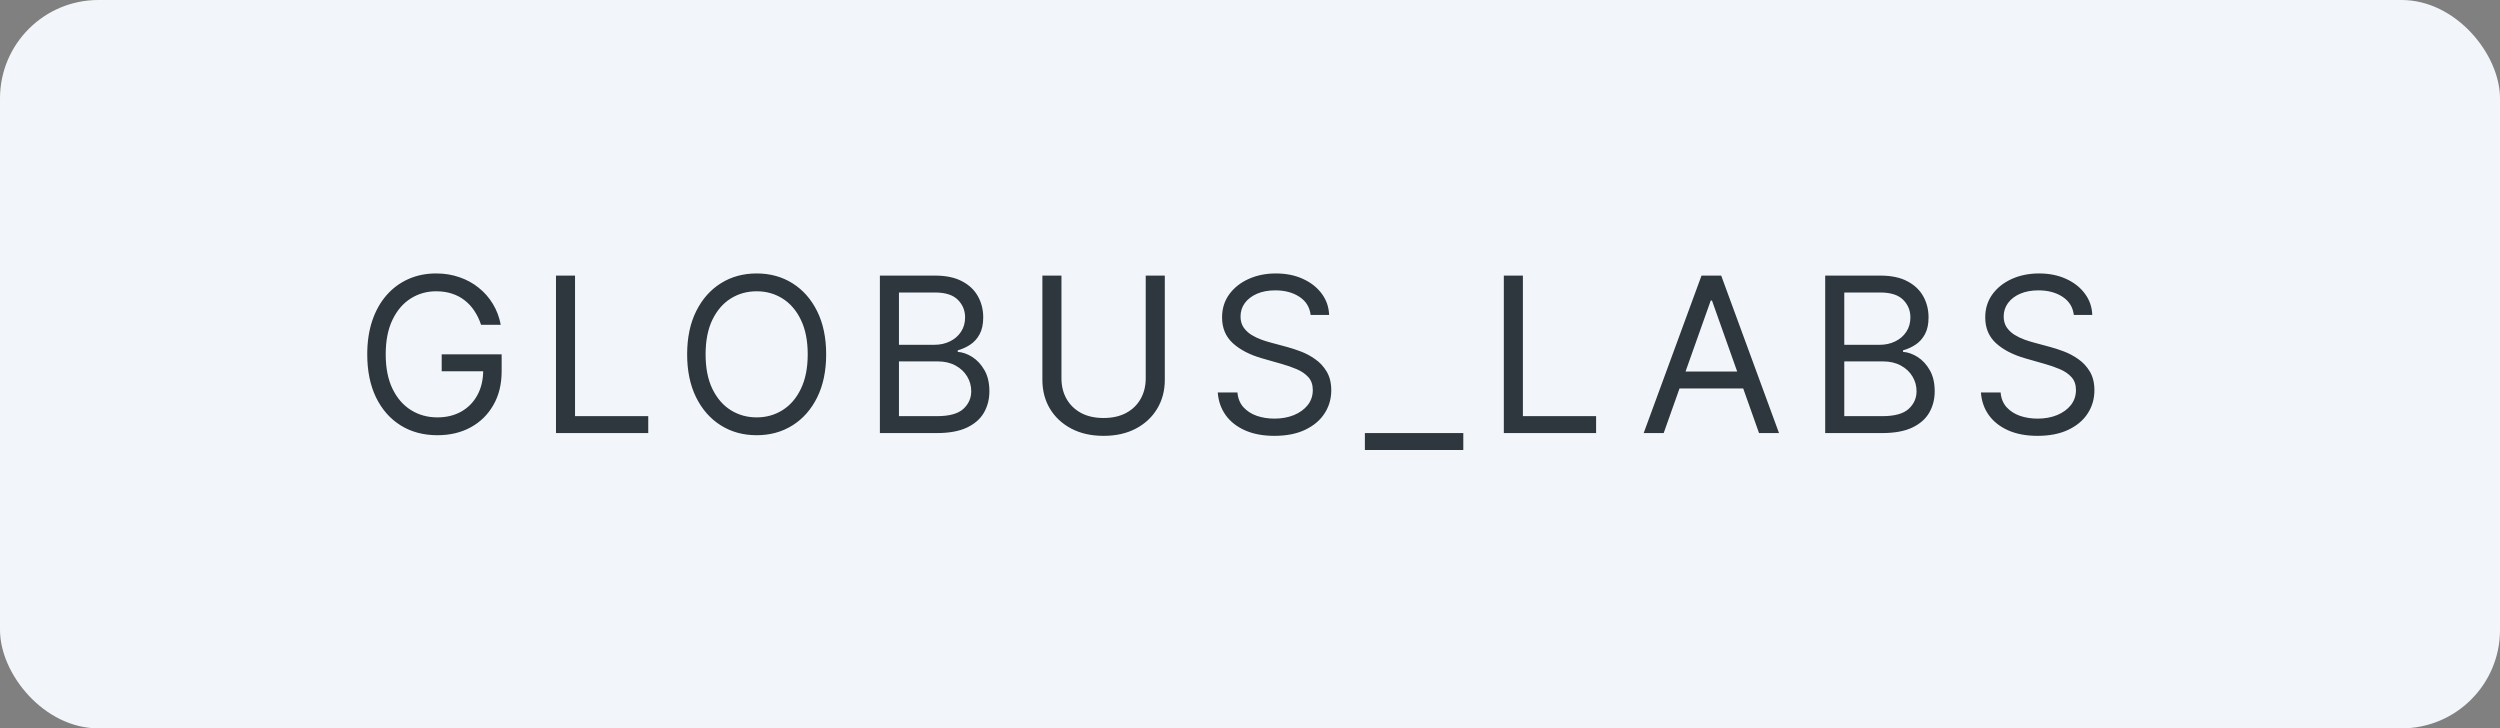
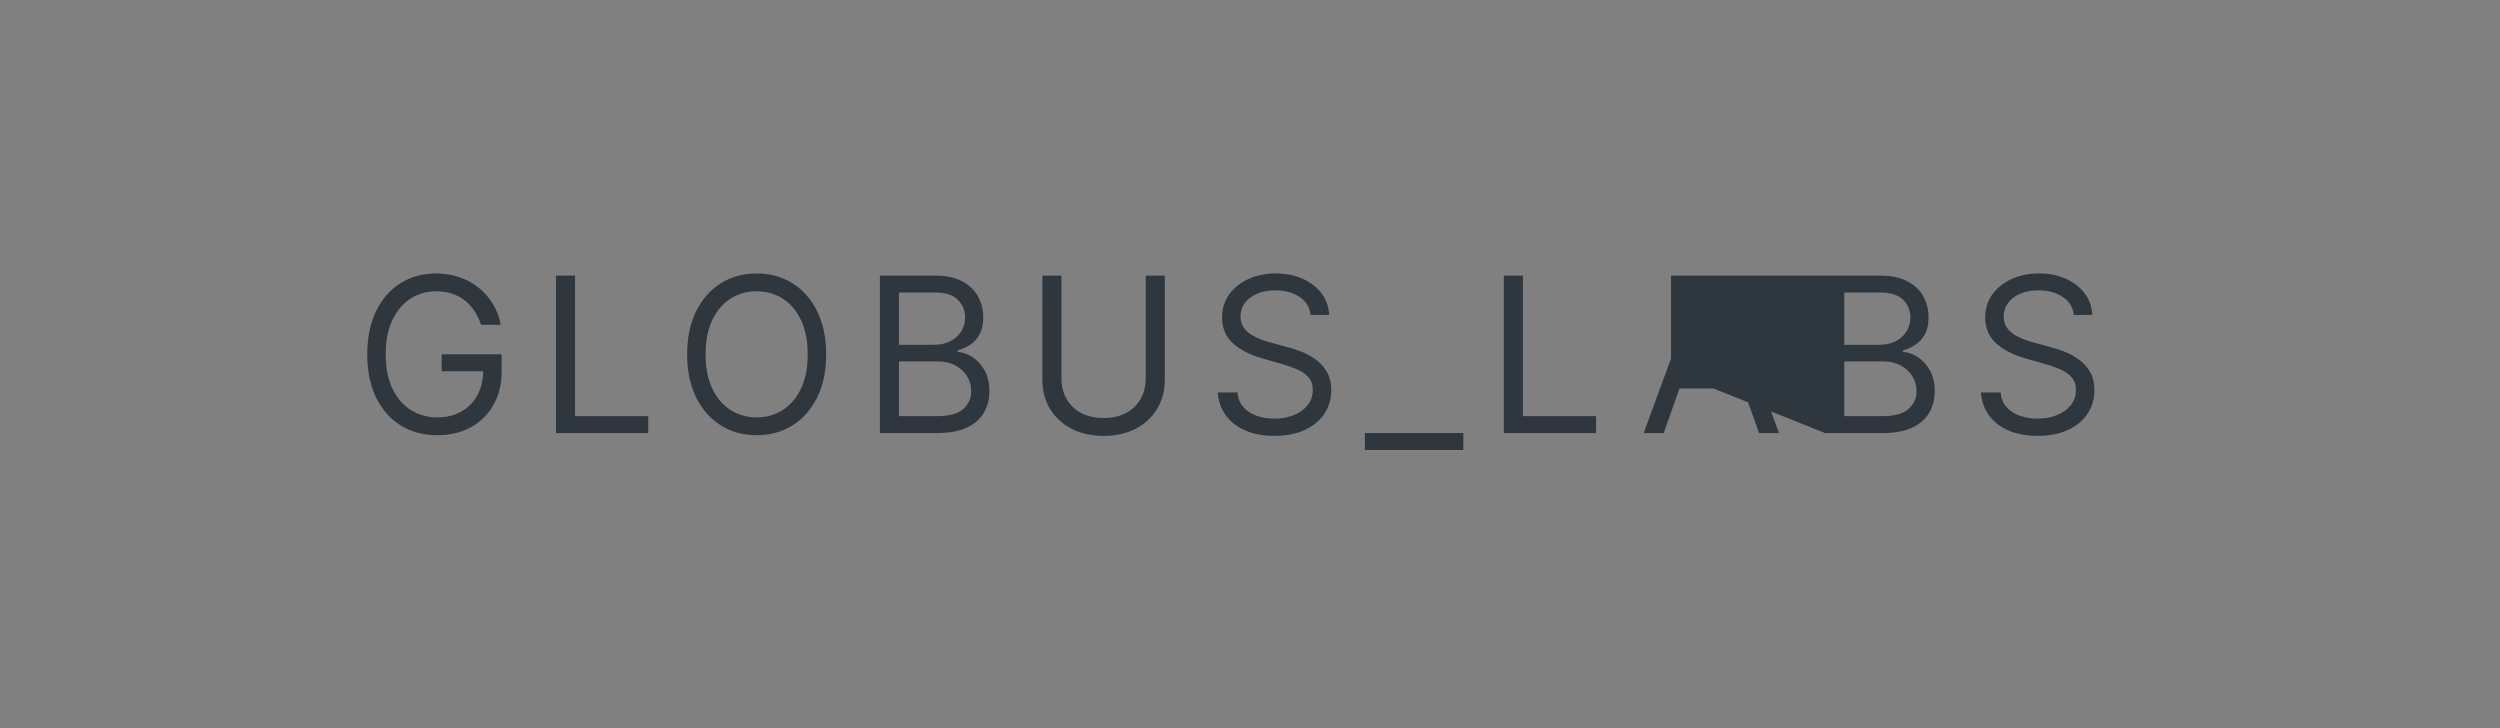
<svg xmlns="http://www.w3.org/2000/svg" width="127" height="37" viewBox="0 0 127 37" fill="none">
  <rect x="0" y="0" width="127" height="37" fill="#808080" stroke="none" />
-   <rect width="127" height="37" rx="5" fill="#F2F6FA" />
-   <path d="M24.438 16.5C24.352 16.237 24.238 16.001 24.098 15.793C23.96 15.582 23.794 15.402 23.602 15.254C23.412 15.105 23.195 14.992 22.953 14.914C22.711 14.836 22.445 14.797 22.156 14.797C21.682 14.797 21.251 14.919 20.863 15.164C20.475 15.409 20.167 15.77 19.938 16.246C19.708 16.723 19.594 17.307 19.594 18C19.594 18.693 19.71 19.277 19.941 19.754C20.173 20.23 20.487 20.591 20.883 20.836C21.279 21.081 21.724 21.203 22.219 21.203C22.677 21.203 23.081 21.105 23.43 20.91C23.781 20.712 24.055 20.434 24.25 20.074C24.448 19.712 24.547 19.287 24.547 18.797L24.844 18.859H22.438V18H25.484V18.859C25.484 19.518 25.344 20.091 25.062 20.578C24.784 21.065 24.398 21.443 23.906 21.711C23.417 21.977 22.854 22.109 22.219 22.109C21.51 22.109 20.888 21.943 20.352 21.609C19.818 21.276 19.401 20.802 19.102 20.188C18.805 19.573 18.656 18.844 18.656 18C18.656 17.367 18.741 16.798 18.91 16.293C19.082 15.785 19.324 15.353 19.637 14.996C19.949 14.639 20.319 14.366 20.746 14.176C21.173 13.986 21.643 13.891 22.156 13.891C22.578 13.891 22.971 13.954 23.336 14.082C23.703 14.207 24.03 14.385 24.316 14.617C24.605 14.846 24.846 15.121 25.039 15.441C25.232 15.759 25.365 16.112 25.438 16.5H24.438ZM28.244 22V14H29.212V21.141H32.931V22H28.244ZM41.969 18C41.969 18.844 41.817 19.573 41.513 20.188C41.208 20.802 40.79 21.276 40.259 21.609C39.727 21.943 39.121 22.109 38.438 22.109C37.756 22.109 37.149 21.943 36.618 21.609C36.087 21.276 35.669 20.802 35.364 20.188C35.059 19.573 34.907 18.844 34.907 18C34.907 17.156 35.059 16.427 35.364 15.812C35.669 15.198 36.087 14.724 36.618 14.391C37.149 14.057 37.756 13.891 38.438 13.891C39.121 13.891 39.727 14.057 40.259 14.391C40.79 14.724 41.208 15.198 41.513 15.812C41.817 16.427 41.969 17.156 41.969 18ZM41.032 18C41.032 17.307 40.916 16.723 40.684 16.246C40.455 15.77 40.144 15.409 39.751 15.164C39.36 14.919 38.923 14.797 38.438 14.797C37.954 14.797 37.515 14.919 37.122 15.164C36.731 15.409 36.42 15.77 36.188 16.246C35.959 16.723 35.844 17.307 35.844 18C35.844 18.693 35.959 19.277 36.188 19.754C36.42 20.23 36.731 20.591 37.122 20.836C37.515 21.081 37.954 21.203 38.438 21.203C38.923 21.203 39.36 21.081 39.751 20.836C40.144 20.591 40.455 20.23 40.684 19.754C40.916 19.277 41.032 18.693 41.032 18ZM44.698 22V14H47.495C48.053 14 48.512 14.096 48.874 14.289C49.236 14.479 49.506 14.736 49.683 15.059C49.86 15.379 49.948 15.734 49.948 16.125C49.948 16.469 49.887 16.753 49.765 16.977C49.645 17.201 49.486 17.378 49.288 17.508C49.093 17.638 48.881 17.734 48.652 17.797V17.875C48.896 17.891 49.142 17.977 49.39 18.133C49.637 18.289 49.844 18.513 50.011 18.805C50.178 19.096 50.261 19.453 50.261 19.875C50.261 20.276 50.17 20.637 49.987 20.957C49.805 21.277 49.517 21.531 49.124 21.719C48.731 21.906 48.219 22 47.589 22H44.698ZM45.667 21.141H47.589C48.222 21.141 48.671 21.018 48.937 20.773C49.205 20.526 49.339 20.227 49.339 19.875C49.339 19.604 49.27 19.354 49.132 19.125C48.994 18.893 48.797 18.708 48.542 18.57C48.287 18.43 47.985 18.359 47.636 18.359H45.667V21.141ZM45.667 17.516H47.464C47.756 17.516 48.019 17.458 48.253 17.344C48.49 17.229 48.678 17.068 48.816 16.859C48.956 16.651 49.027 16.406 49.027 16.125C49.027 15.773 48.904 15.475 48.659 15.23C48.415 14.983 48.027 14.859 47.495 14.859H45.667V17.516ZM58.203 14H59.172V19.297C59.172 19.844 59.043 20.332 58.785 20.762C58.53 21.189 58.169 21.526 57.703 21.773C57.237 22.018 56.69 22.141 56.062 22.141C55.434 22.141 54.888 22.018 54.422 21.773C53.955 21.526 53.593 21.189 53.336 20.762C53.08 20.332 52.953 19.844 52.953 19.297V14H53.922V19.219C53.922 19.609 54.007 19.957 54.179 20.262C54.351 20.564 54.596 20.802 54.914 20.977C55.234 21.148 55.617 21.234 56.062 21.234C56.507 21.234 56.89 21.148 57.211 20.977C57.531 20.802 57.776 20.564 57.945 20.262C58.117 19.957 58.203 19.609 58.203 19.219V14ZM66.581 16C66.534 15.604 66.344 15.297 66.011 15.078C65.677 14.859 65.269 14.75 64.784 14.75C64.43 14.75 64.12 14.807 63.855 14.922C63.592 15.037 63.386 15.194 63.237 15.395C63.092 15.595 63.019 15.823 63.019 16.078C63.019 16.292 63.069 16.475 63.171 16.629C63.275 16.78 63.408 16.906 63.569 17.008C63.731 17.107 63.9 17.189 64.077 17.254C64.254 17.316 64.417 17.367 64.565 17.406L65.378 17.625C65.586 17.68 65.818 17.755 66.073 17.852C66.331 17.948 66.577 18.079 66.811 18.246C67.049 18.41 67.244 18.621 67.397 18.879C67.551 19.137 67.628 19.453 67.628 19.828C67.628 20.26 67.515 20.651 67.288 21C67.064 21.349 66.736 21.626 66.304 21.832C65.874 22.038 65.352 22.141 64.737 22.141C64.164 22.141 63.668 22.048 63.249 21.863C62.832 21.678 62.504 21.421 62.265 21.09C62.028 20.759 61.894 20.375 61.862 19.938H62.862C62.888 20.24 62.99 20.49 63.167 20.688C63.347 20.883 63.573 21.029 63.847 21.125C64.123 21.219 64.42 21.266 64.737 21.266C65.107 21.266 65.439 21.206 65.733 21.086C66.028 20.963 66.261 20.794 66.433 20.578C66.605 20.359 66.69 20.104 66.69 19.812C66.69 19.547 66.616 19.331 66.468 19.164C66.319 18.997 66.124 18.862 65.882 18.758C65.64 18.654 65.378 18.562 65.097 18.484L64.112 18.203C63.487 18.023 62.992 17.767 62.628 17.434C62.263 17.1 62.081 16.664 62.081 16.125C62.081 15.677 62.202 15.287 62.444 14.953C62.689 14.617 63.017 14.357 63.429 14.172C63.843 13.984 64.305 13.891 64.815 13.891C65.331 13.891 65.789 13.983 66.19 14.168C66.591 14.35 66.909 14.6 67.144 14.918C67.38 15.236 67.505 15.596 67.519 16H66.581ZM74.336 22V22.859H69.336V22H74.336ZM76.394 22V14H77.363V21.141H81.082V22H76.394ZM84.515 22H83.499L86.437 14H87.437L90.374 22H89.359L86.968 15.266H86.906L84.515 22ZM84.89 18.875H88.984V19.734H84.89V18.875ZM92.72 22V14H95.517C96.075 14 96.534 14.096 96.896 14.289C97.258 14.479 97.528 14.736 97.705 15.059C97.882 15.379 97.97 15.734 97.97 16.125C97.97 16.469 97.909 16.753 97.787 16.977C97.667 17.201 97.508 17.378 97.31 17.508C97.115 17.638 96.903 17.734 96.673 17.797V17.875C96.918 17.891 97.164 17.977 97.412 18.133C97.659 18.289 97.866 18.513 98.033 18.805C98.2 19.096 98.283 19.453 98.283 19.875C98.283 20.276 98.192 20.637 98.009 20.957C97.827 21.277 97.539 21.531 97.146 21.719C96.753 21.906 96.241 22 95.611 22H92.72ZM93.689 21.141H95.611C96.244 21.141 96.693 21.018 96.959 20.773C97.227 20.526 97.361 20.227 97.361 19.875C97.361 19.604 97.292 19.354 97.154 19.125C97.016 18.893 96.819 18.708 96.564 18.57C96.309 18.43 96.007 18.359 95.658 18.359H93.689V21.141ZM93.689 17.516H95.486C95.778 17.516 96.041 17.458 96.275 17.344C96.512 17.229 96.7 17.068 96.838 16.859C96.978 16.651 97.048 16.406 97.048 16.125C97.048 15.773 96.926 15.475 96.681 15.23C96.436 14.983 96.048 14.859 95.517 14.859H93.689V17.516ZM105.35 16C105.303 15.604 105.113 15.297 104.779 15.078C104.446 14.859 104.037 14.75 103.553 14.75C103.199 14.75 102.889 14.807 102.623 14.922C102.36 15.037 102.154 15.194 102.006 15.395C101.86 15.595 101.787 15.823 101.787 16.078C101.787 16.292 101.838 16.475 101.939 16.629C102.044 16.78 102.176 16.906 102.338 17.008C102.499 17.107 102.669 17.189 102.846 17.254C103.023 17.316 103.186 17.367 103.334 17.406L104.146 17.625C104.355 17.68 104.587 17.755 104.842 17.852C105.1 17.948 105.346 18.079 105.58 18.246C105.817 18.41 106.012 18.621 106.166 18.879C106.32 19.137 106.396 19.453 106.396 19.828C106.396 20.26 106.283 20.651 106.057 21C105.833 21.349 105.505 21.626 105.072 21.832C104.643 22.038 104.12 22.141 103.506 22.141C102.933 22.141 102.437 22.048 102.018 21.863C101.601 21.678 101.273 21.421 101.033 21.09C100.796 20.759 100.662 20.375 100.631 19.938H101.631C101.657 20.24 101.758 20.49 101.936 20.688C102.115 20.883 102.342 21.029 102.615 21.125C102.891 21.219 103.188 21.266 103.506 21.266C103.876 21.266 104.208 21.206 104.502 21.086C104.796 20.963 105.029 20.794 105.201 20.578C105.373 20.359 105.459 20.104 105.459 19.812C105.459 19.547 105.385 19.331 105.236 19.164C105.088 18.997 104.893 18.862 104.65 18.758C104.408 18.654 104.146 18.562 103.865 18.484L102.881 18.203C102.256 18.023 101.761 17.767 101.396 17.434C101.032 17.1 100.85 16.664 100.85 16.125C100.85 15.677 100.971 15.287 101.213 14.953C101.458 14.617 101.786 14.357 102.197 14.172C102.611 13.984 103.074 13.891 103.584 13.891C104.1 13.891 104.558 13.983 104.959 14.168C105.36 14.35 105.678 14.6 105.912 14.918C106.149 15.236 106.274 15.596 106.287 16H105.35Z" fill="#2E363E" />
+   <path d="M24.438 16.5C24.352 16.237 24.238 16.001 24.098 15.793C23.96 15.582 23.794 15.402 23.602 15.254C23.412 15.105 23.195 14.992 22.953 14.914C22.711 14.836 22.445 14.797 22.156 14.797C21.682 14.797 21.251 14.919 20.863 15.164C20.475 15.409 20.167 15.77 19.938 16.246C19.708 16.723 19.594 17.307 19.594 18C19.594 18.693 19.71 19.277 19.941 19.754C20.173 20.23 20.487 20.591 20.883 20.836C21.279 21.081 21.724 21.203 22.219 21.203C22.677 21.203 23.081 21.105 23.43 20.91C23.781 20.712 24.055 20.434 24.25 20.074C24.448 19.712 24.547 19.287 24.547 18.797L24.844 18.859H22.438V18H25.484V18.859C25.484 19.518 25.344 20.091 25.062 20.578C24.784 21.065 24.398 21.443 23.906 21.711C23.417 21.977 22.854 22.109 22.219 22.109C21.51 22.109 20.888 21.943 20.352 21.609C19.818 21.276 19.401 20.802 19.102 20.188C18.805 19.573 18.656 18.844 18.656 18C18.656 17.367 18.741 16.798 18.91 16.293C19.082 15.785 19.324 15.353 19.637 14.996C19.949 14.639 20.319 14.366 20.746 14.176C21.173 13.986 21.643 13.891 22.156 13.891C22.578 13.891 22.971 13.954 23.336 14.082C23.703 14.207 24.03 14.385 24.316 14.617C24.605 14.846 24.846 15.121 25.039 15.441C25.232 15.759 25.365 16.112 25.438 16.5H24.438ZM28.244 22V14H29.212V21.141H32.931V22H28.244ZM41.969 18C41.969 18.844 41.817 19.573 41.513 20.188C41.208 20.802 40.79 21.276 40.259 21.609C39.727 21.943 39.121 22.109 38.438 22.109C37.756 22.109 37.149 21.943 36.618 21.609C36.087 21.276 35.669 20.802 35.364 20.188C35.059 19.573 34.907 18.844 34.907 18C34.907 17.156 35.059 16.427 35.364 15.812C35.669 15.198 36.087 14.724 36.618 14.391C37.149 14.057 37.756 13.891 38.438 13.891C39.121 13.891 39.727 14.057 40.259 14.391C40.79 14.724 41.208 15.198 41.513 15.812C41.817 16.427 41.969 17.156 41.969 18ZM41.032 18C41.032 17.307 40.916 16.723 40.684 16.246C40.455 15.77 40.144 15.409 39.751 15.164C39.36 14.919 38.923 14.797 38.438 14.797C37.954 14.797 37.515 14.919 37.122 15.164C36.731 15.409 36.42 15.77 36.188 16.246C35.959 16.723 35.844 17.307 35.844 18C35.844 18.693 35.959 19.277 36.188 19.754C36.42 20.23 36.731 20.591 37.122 20.836C37.515 21.081 37.954 21.203 38.438 21.203C38.923 21.203 39.36 21.081 39.751 20.836C40.144 20.591 40.455 20.23 40.684 19.754C40.916 19.277 41.032 18.693 41.032 18ZM44.698 22V14H47.495C48.053 14 48.512 14.096 48.874 14.289C49.236 14.479 49.506 14.736 49.683 15.059C49.86 15.379 49.948 15.734 49.948 16.125C49.948 16.469 49.887 16.753 49.765 16.977C49.645 17.201 49.486 17.378 49.288 17.508C49.093 17.638 48.881 17.734 48.652 17.797V17.875C48.896 17.891 49.142 17.977 49.39 18.133C49.637 18.289 49.844 18.513 50.011 18.805C50.178 19.096 50.261 19.453 50.261 19.875C50.261 20.276 50.17 20.637 49.987 20.957C49.805 21.277 49.517 21.531 49.124 21.719C48.731 21.906 48.219 22 47.589 22H44.698ZM45.667 21.141H47.589C48.222 21.141 48.671 21.018 48.937 20.773C49.205 20.526 49.339 20.227 49.339 19.875C49.339 19.604 49.27 19.354 49.132 19.125C48.994 18.893 48.797 18.708 48.542 18.57C48.287 18.43 47.985 18.359 47.636 18.359H45.667V21.141ZM45.667 17.516H47.464C47.756 17.516 48.019 17.458 48.253 17.344C48.49 17.229 48.678 17.068 48.816 16.859C48.956 16.651 49.027 16.406 49.027 16.125C49.027 15.773 48.904 15.475 48.659 15.23C48.415 14.983 48.027 14.859 47.495 14.859H45.667V17.516ZM58.203 14H59.172V19.297C59.172 19.844 59.043 20.332 58.785 20.762C58.53 21.189 58.169 21.526 57.703 21.773C57.237 22.018 56.69 22.141 56.062 22.141C55.434 22.141 54.888 22.018 54.422 21.773C53.955 21.526 53.593 21.189 53.336 20.762C53.08 20.332 52.953 19.844 52.953 19.297V14H53.922V19.219C53.922 19.609 54.007 19.957 54.179 20.262C54.351 20.564 54.596 20.802 54.914 20.977C55.234 21.148 55.617 21.234 56.062 21.234C56.507 21.234 56.89 21.148 57.211 20.977C57.531 20.802 57.776 20.564 57.945 20.262C58.117 19.957 58.203 19.609 58.203 19.219V14ZM66.581 16C66.534 15.604 66.344 15.297 66.011 15.078C65.677 14.859 65.269 14.75 64.784 14.75C64.43 14.75 64.12 14.807 63.855 14.922C63.592 15.037 63.386 15.194 63.237 15.395C63.092 15.595 63.019 15.823 63.019 16.078C63.019 16.292 63.069 16.475 63.171 16.629C63.275 16.78 63.408 16.906 63.569 17.008C63.731 17.107 63.9 17.189 64.077 17.254C64.254 17.316 64.417 17.367 64.565 17.406L65.378 17.625C65.586 17.68 65.818 17.755 66.073 17.852C66.331 17.948 66.577 18.079 66.811 18.246C67.049 18.41 67.244 18.621 67.397 18.879C67.551 19.137 67.628 19.453 67.628 19.828C67.628 20.26 67.515 20.651 67.288 21C67.064 21.349 66.736 21.626 66.304 21.832C65.874 22.038 65.352 22.141 64.737 22.141C64.164 22.141 63.668 22.048 63.249 21.863C62.832 21.678 62.504 21.421 62.265 21.09C62.028 20.759 61.894 20.375 61.862 19.938H62.862C62.888 20.24 62.99 20.49 63.167 20.688C63.347 20.883 63.573 21.029 63.847 21.125C64.123 21.219 64.42 21.266 64.737 21.266C65.107 21.266 65.439 21.206 65.733 21.086C66.028 20.963 66.261 20.794 66.433 20.578C66.605 20.359 66.69 20.104 66.69 19.812C66.69 19.547 66.616 19.331 66.468 19.164C66.319 18.997 66.124 18.862 65.882 18.758C65.64 18.654 65.378 18.562 65.097 18.484L64.112 18.203C63.487 18.023 62.992 17.767 62.628 17.434C62.263 17.1 62.081 16.664 62.081 16.125C62.081 15.677 62.202 15.287 62.444 14.953C62.689 14.617 63.017 14.357 63.429 14.172C63.843 13.984 64.305 13.891 64.815 13.891C65.331 13.891 65.789 13.983 66.19 14.168C66.591 14.35 66.909 14.6 67.144 14.918C67.38 15.236 67.505 15.596 67.519 16H66.581ZM74.336 22V22.859H69.336V22H74.336ZM76.394 22V14H77.363V21.141H81.082V22H76.394ZM84.515 22H83.499L86.437 14H87.437L90.374 22H89.359L86.968 15.266H86.906L84.515 22ZM84.89 18.875H88.984V19.734H84.89V18.875ZV14H95.517C96.075 14 96.534 14.096 96.896 14.289C97.258 14.479 97.528 14.736 97.705 15.059C97.882 15.379 97.97 15.734 97.97 16.125C97.97 16.469 97.909 16.753 97.787 16.977C97.667 17.201 97.508 17.378 97.31 17.508C97.115 17.638 96.903 17.734 96.673 17.797V17.875C96.918 17.891 97.164 17.977 97.412 18.133C97.659 18.289 97.866 18.513 98.033 18.805C98.2 19.096 98.283 19.453 98.283 19.875C98.283 20.276 98.192 20.637 98.009 20.957C97.827 21.277 97.539 21.531 97.146 21.719C96.753 21.906 96.241 22 95.611 22H92.72ZM93.689 21.141H95.611C96.244 21.141 96.693 21.018 96.959 20.773C97.227 20.526 97.361 20.227 97.361 19.875C97.361 19.604 97.292 19.354 97.154 19.125C97.016 18.893 96.819 18.708 96.564 18.57C96.309 18.43 96.007 18.359 95.658 18.359H93.689V21.141ZM93.689 17.516H95.486C95.778 17.516 96.041 17.458 96.275 17.344C96.512 17.229 96.7 17.068 96.838 16.859C96.978 16.651 97.048 16.406 97.048 16.125C97.048 15.773 96.926 15.475 96.681 15.23C96.436 14.983 96.048 14.859 95.517 14.859H93.689V17.516ZM105.35 16C105.303 15.604 105.113 15.297 104.779 15.078C104.446 14.859 104.037 14.75 103.553 14.75C103.199 14.75 102.889 14.807 102.623 14.922C102.36 15.037 102.154 15.194 102.006 15.395C101.86 15.595 101.787 15.823 101.787 16.078C101.787 16.292 101.838 16.475 101.939 16.629C102.044 16.78 102.176 16.906 102.338 17.008C102.499 17.107 102.669 17.189 102.846 17.254C103.023 17.316 103.186 17.367 103.334 17.406L104.146 17.625C104.355 17.68 104.587 17.755 104.842 17.852C105.1 17.948 105.346 18.079 105.58 18.246C105.817 18.41 106.012 18.621 106.166 18.879C106.32 19.137 106.396 19.453 106.396 19.828C106.396 20.26 106.283 20.651 106.057 21C105.833 21.349 105.505 21.626 105.072 21.832C104.643 22.038 104.12 22.141 103.506 22.141C102.933 22.141 102.437 22.048 102.018 21.863C101.601 21.678 101.273 21.421 101.033 21.09C100.796 20.759 100.662 20.375 100.631 19.938H101.631C101.657 20.24 101.758 20.49 101.936 20.688C102.115 20.883 102.342 21.029 102.615 21.125C102.891 21.219 103.188 21.266 103.506 21.266C103.876 21.266 104.208 21.206 104.502 21.086C104.796 20.963 105.029 20.794 105.201 20.578C105.373 20.359 105.459 20.104 105.459 19.812C105.459 19.547 105.385 19.331 105.236 19.164C105.088 18.997 104.893 18.862 104.65 18.758C104.408 18.654 104.146 18.562 103.865 18.484L102.881 18.203C102.256 18.023 101.761 17.767 101.396 17.434C101.032 17.1 100.85 16.664 100.85 16.125C100.85 15.677 100.971 15.287 101.213 14.953C101.458 14.617 101.786 14.357 102.197 14.172C102.611 13.984 103.074 13.891 103.584 13.891C104.1 13.891 104.558 13.983 104.959 14.168C105.36 14.35 105.678 14.6 105.912 14.918C106.149 15.236 106.274 15.596 106.287 16H105.35Z" fill="#2E363E" />
</svg>